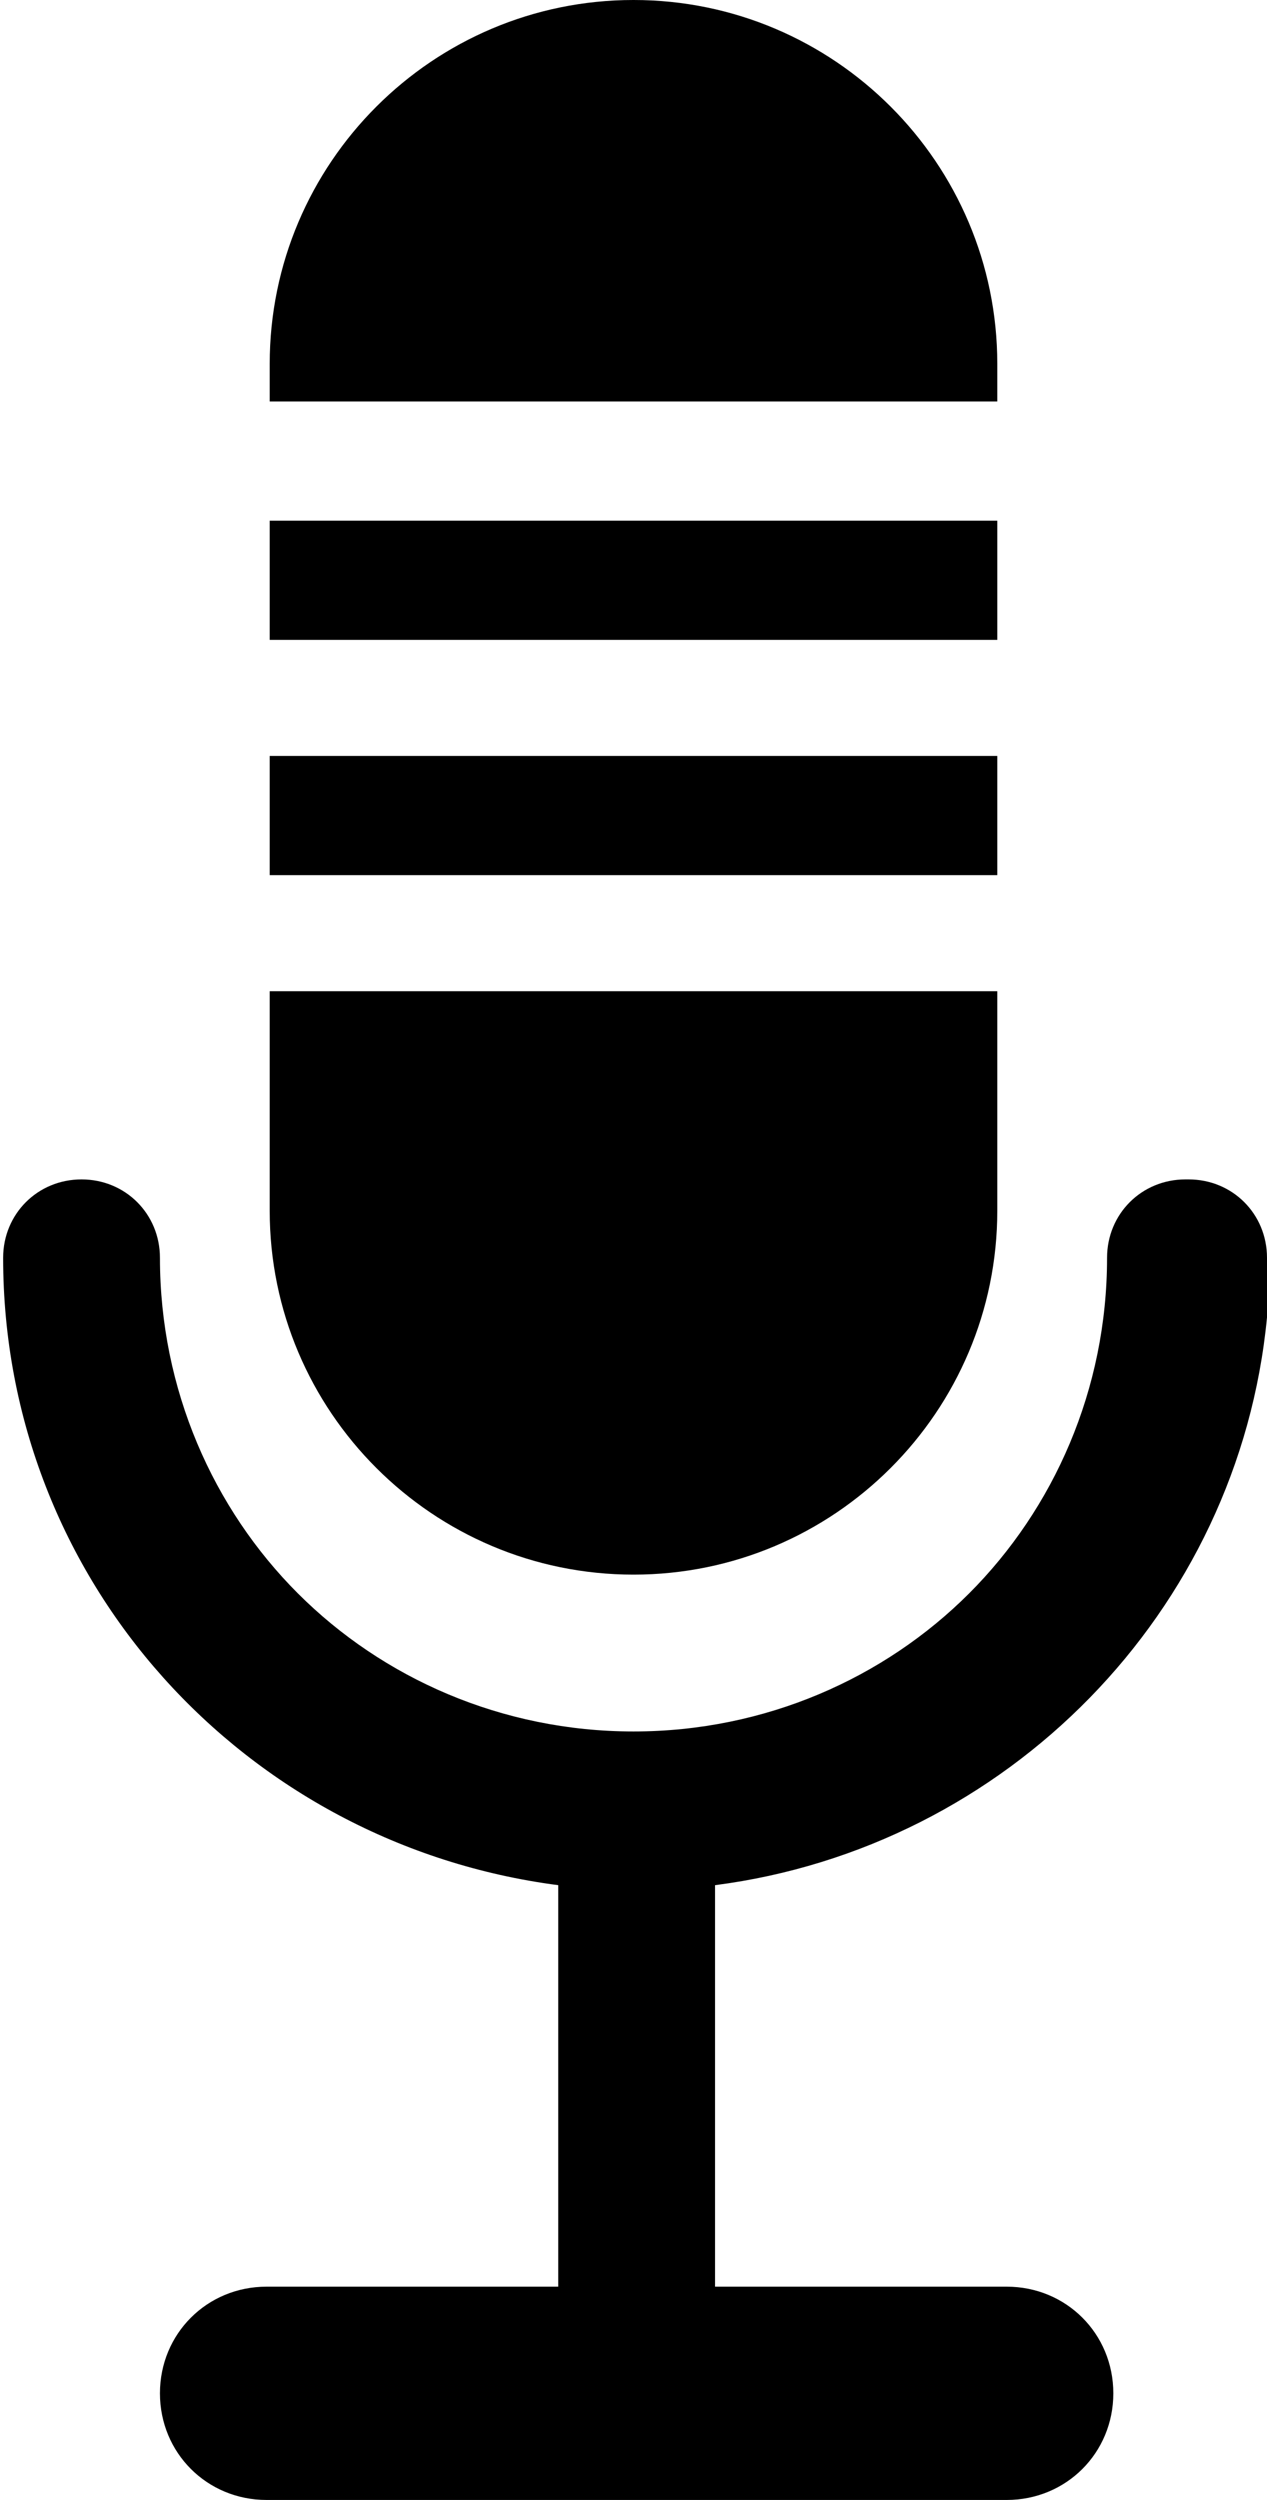
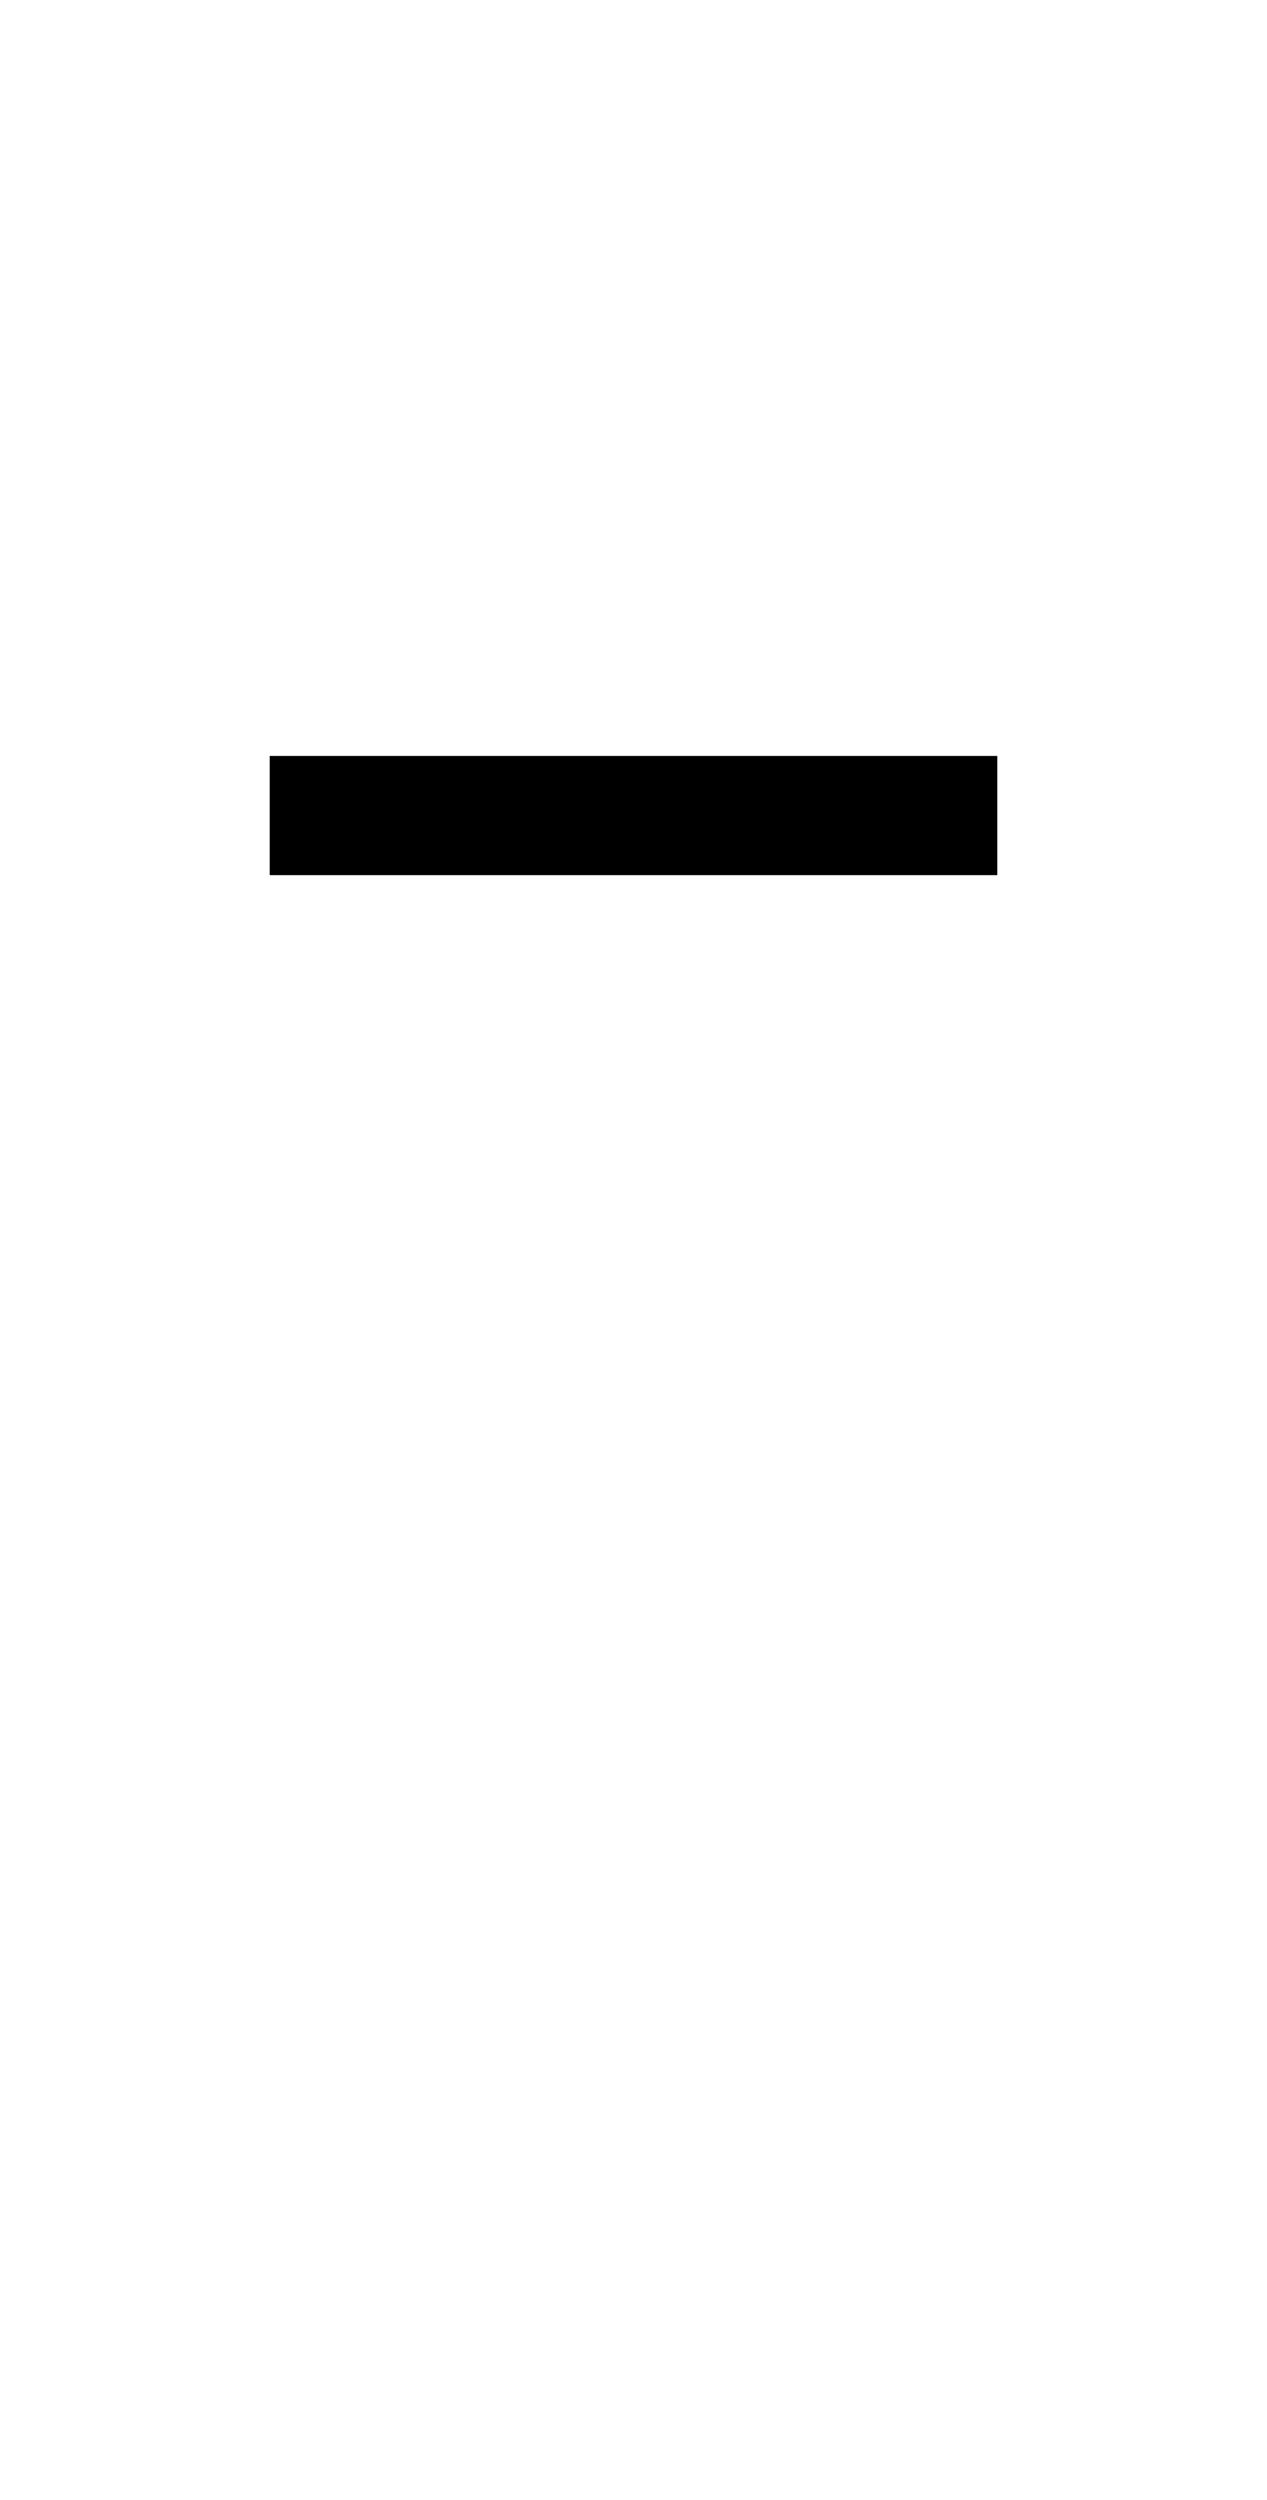
<svg xmlns="http://www.w3.org/2000/svg" id="_レイヤー_1" data-name="レイヤー_1" viewBox="0 0 4.04 7.97">
-   <path d="M3.78,3.76c-.14,0-.25.11-.25.25,0,.42-.17.8-.44,1.07-.27.27-.65.44-1.07.44s-.8-.17-1.07-.44c-.27-.27-.44-.65-.44-1.07,0-.14-.11-.25-.25-.25s-.25.11-.25.25c0,1.03.77,1.87,1.77,2v1.28h-.93c-.19,0-.34.15-.34.34s.15.34.34.34h1.18s1.18,0,1.18,0c.19,0,.34-.15.34-.34s-.15-.34-.34-.34h-.93v-1.28c.93-.12,1.67-.87,1.76-1.81h-.08s.08,0,.08,0c0-.06,0-.13,0-.19,0-.14-.11-.25-.25-.25" />
-   <rect x=".86" y="1.66" width="2.32" height=".38" />
  <g>
-     <path d="M2.02,0C1.38,0,.86.52.86,1.16v.12h2.32v-.12c0-.64-.52-1.16-1.16-1.16" />
-     <path d="M.86,3.86c0,.64.52,1.16,1.16,1.16s1.16-.52,1.16-1.16v-.7H.86v.7Z" />
-   </g>
+     </g>
  <rect x=".86" y="2.41" width="2.32" height=".38" />
</svg>